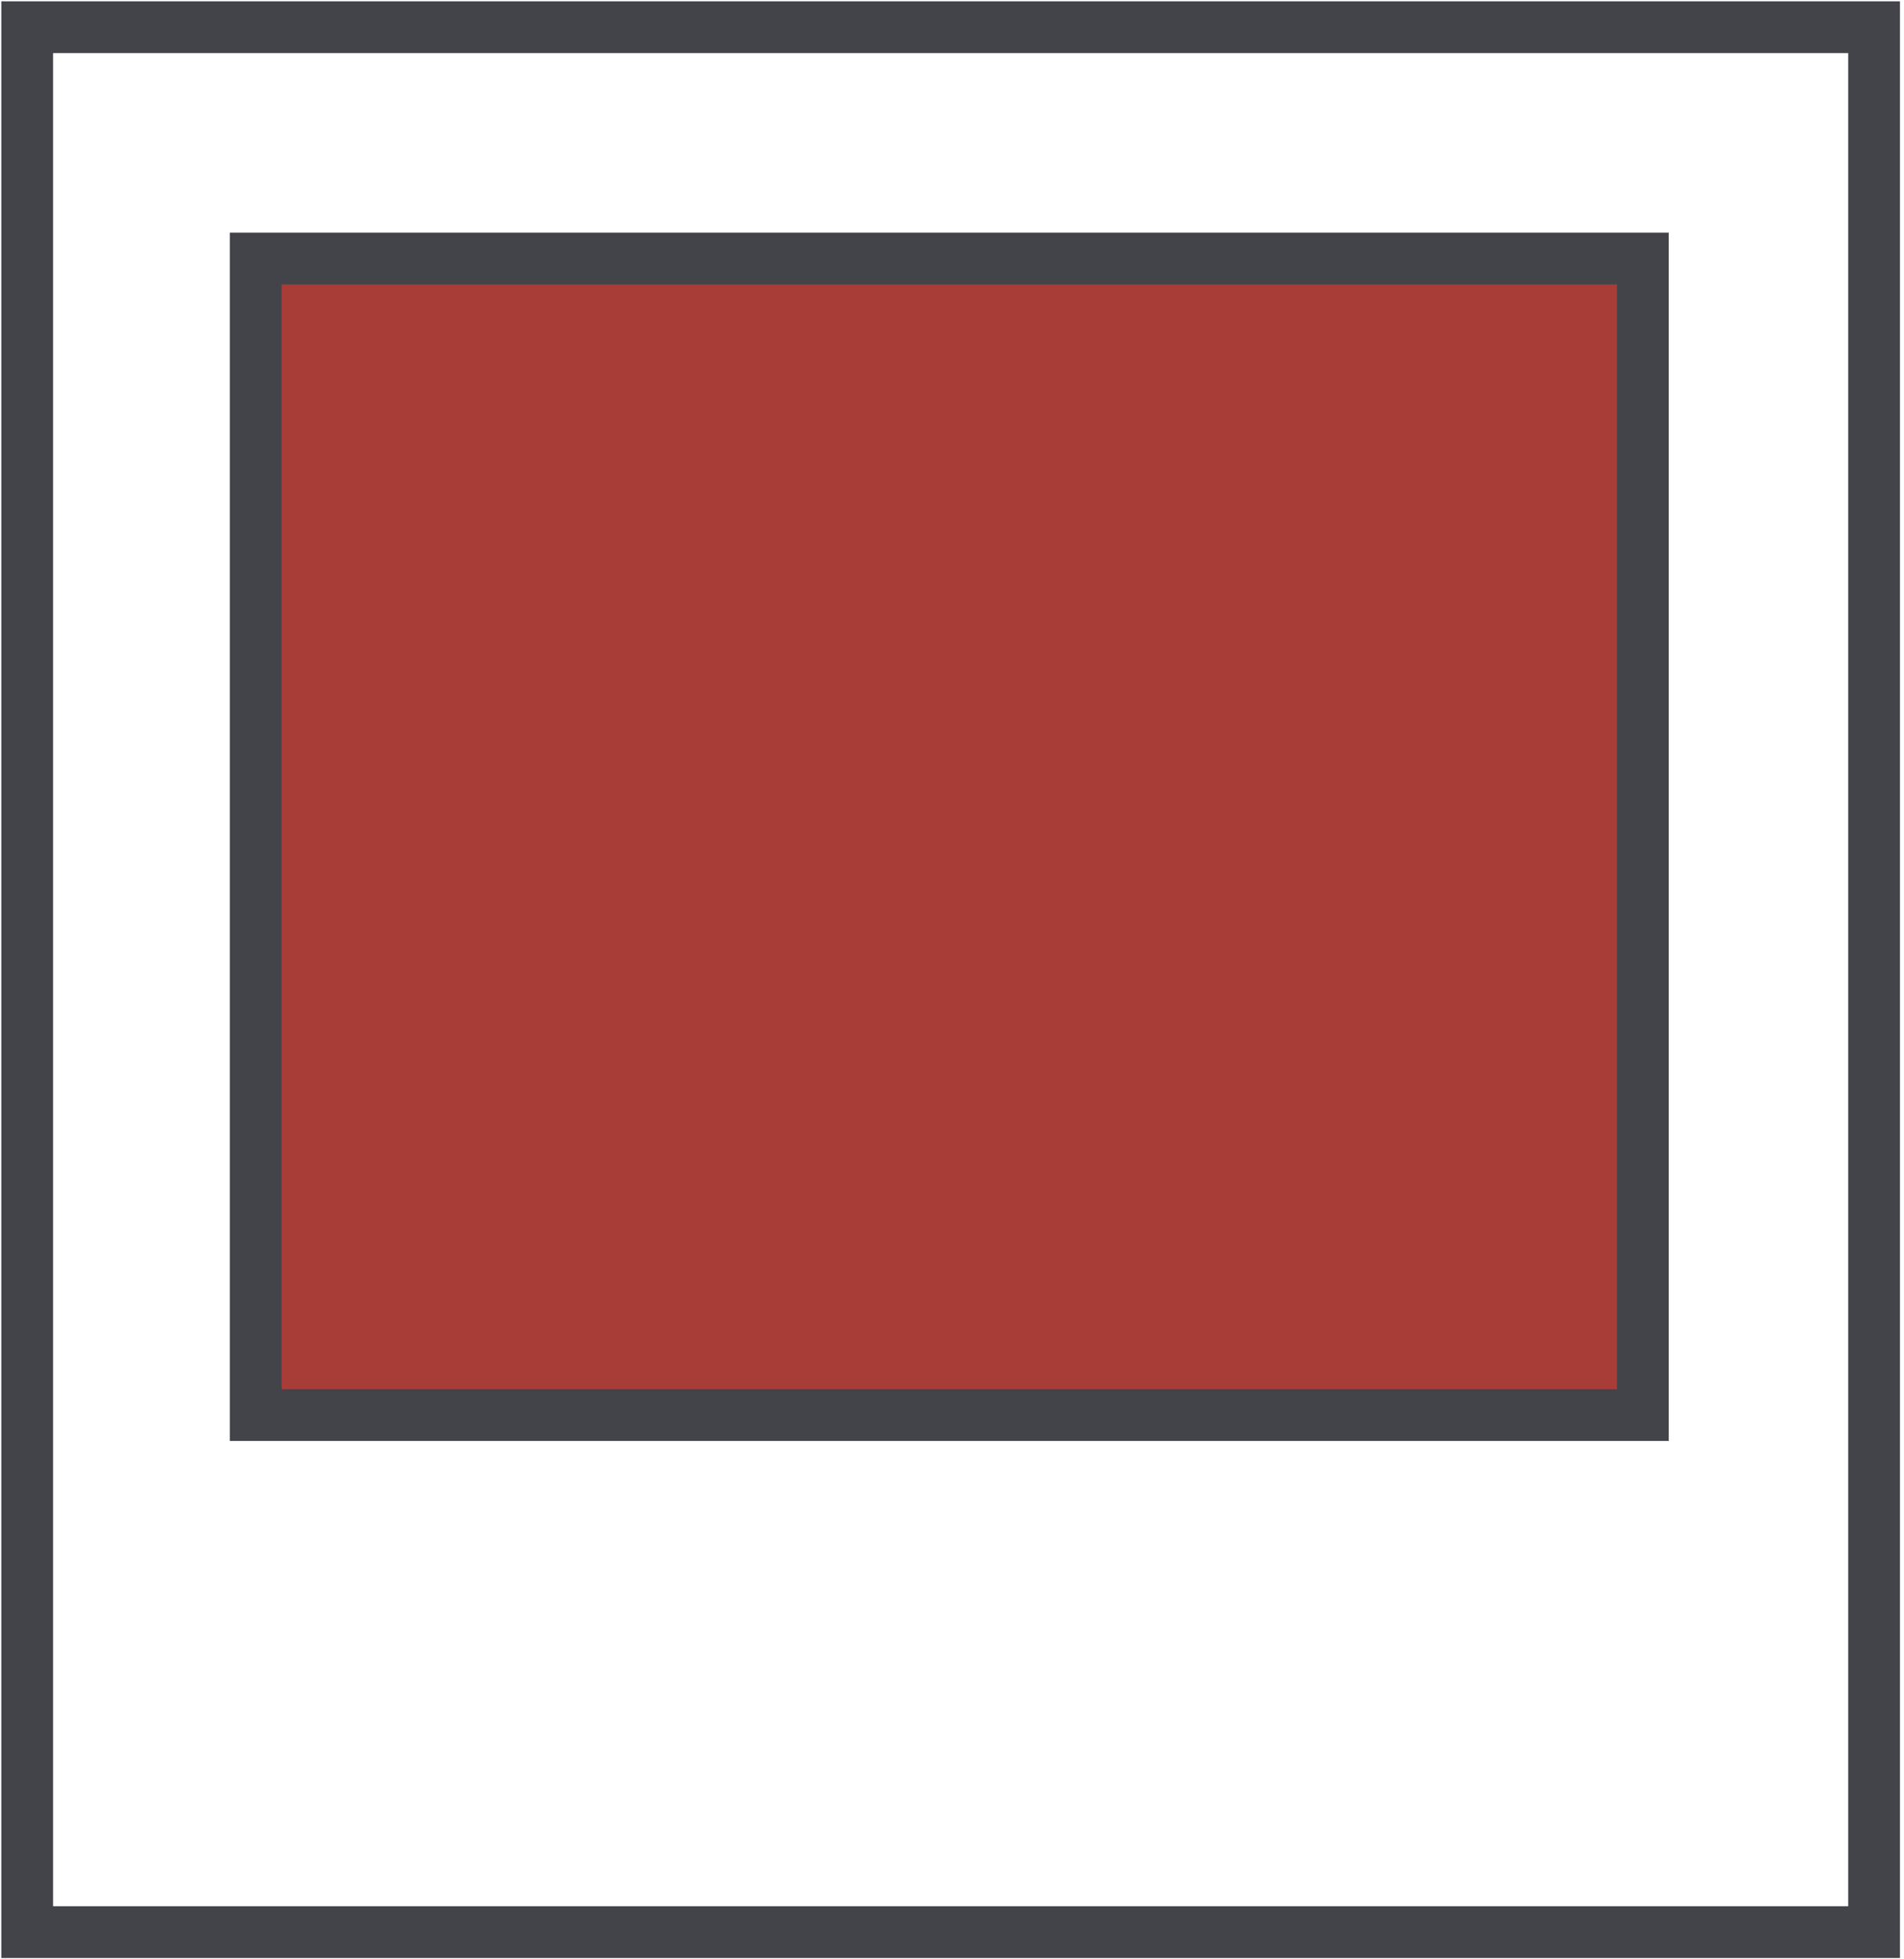
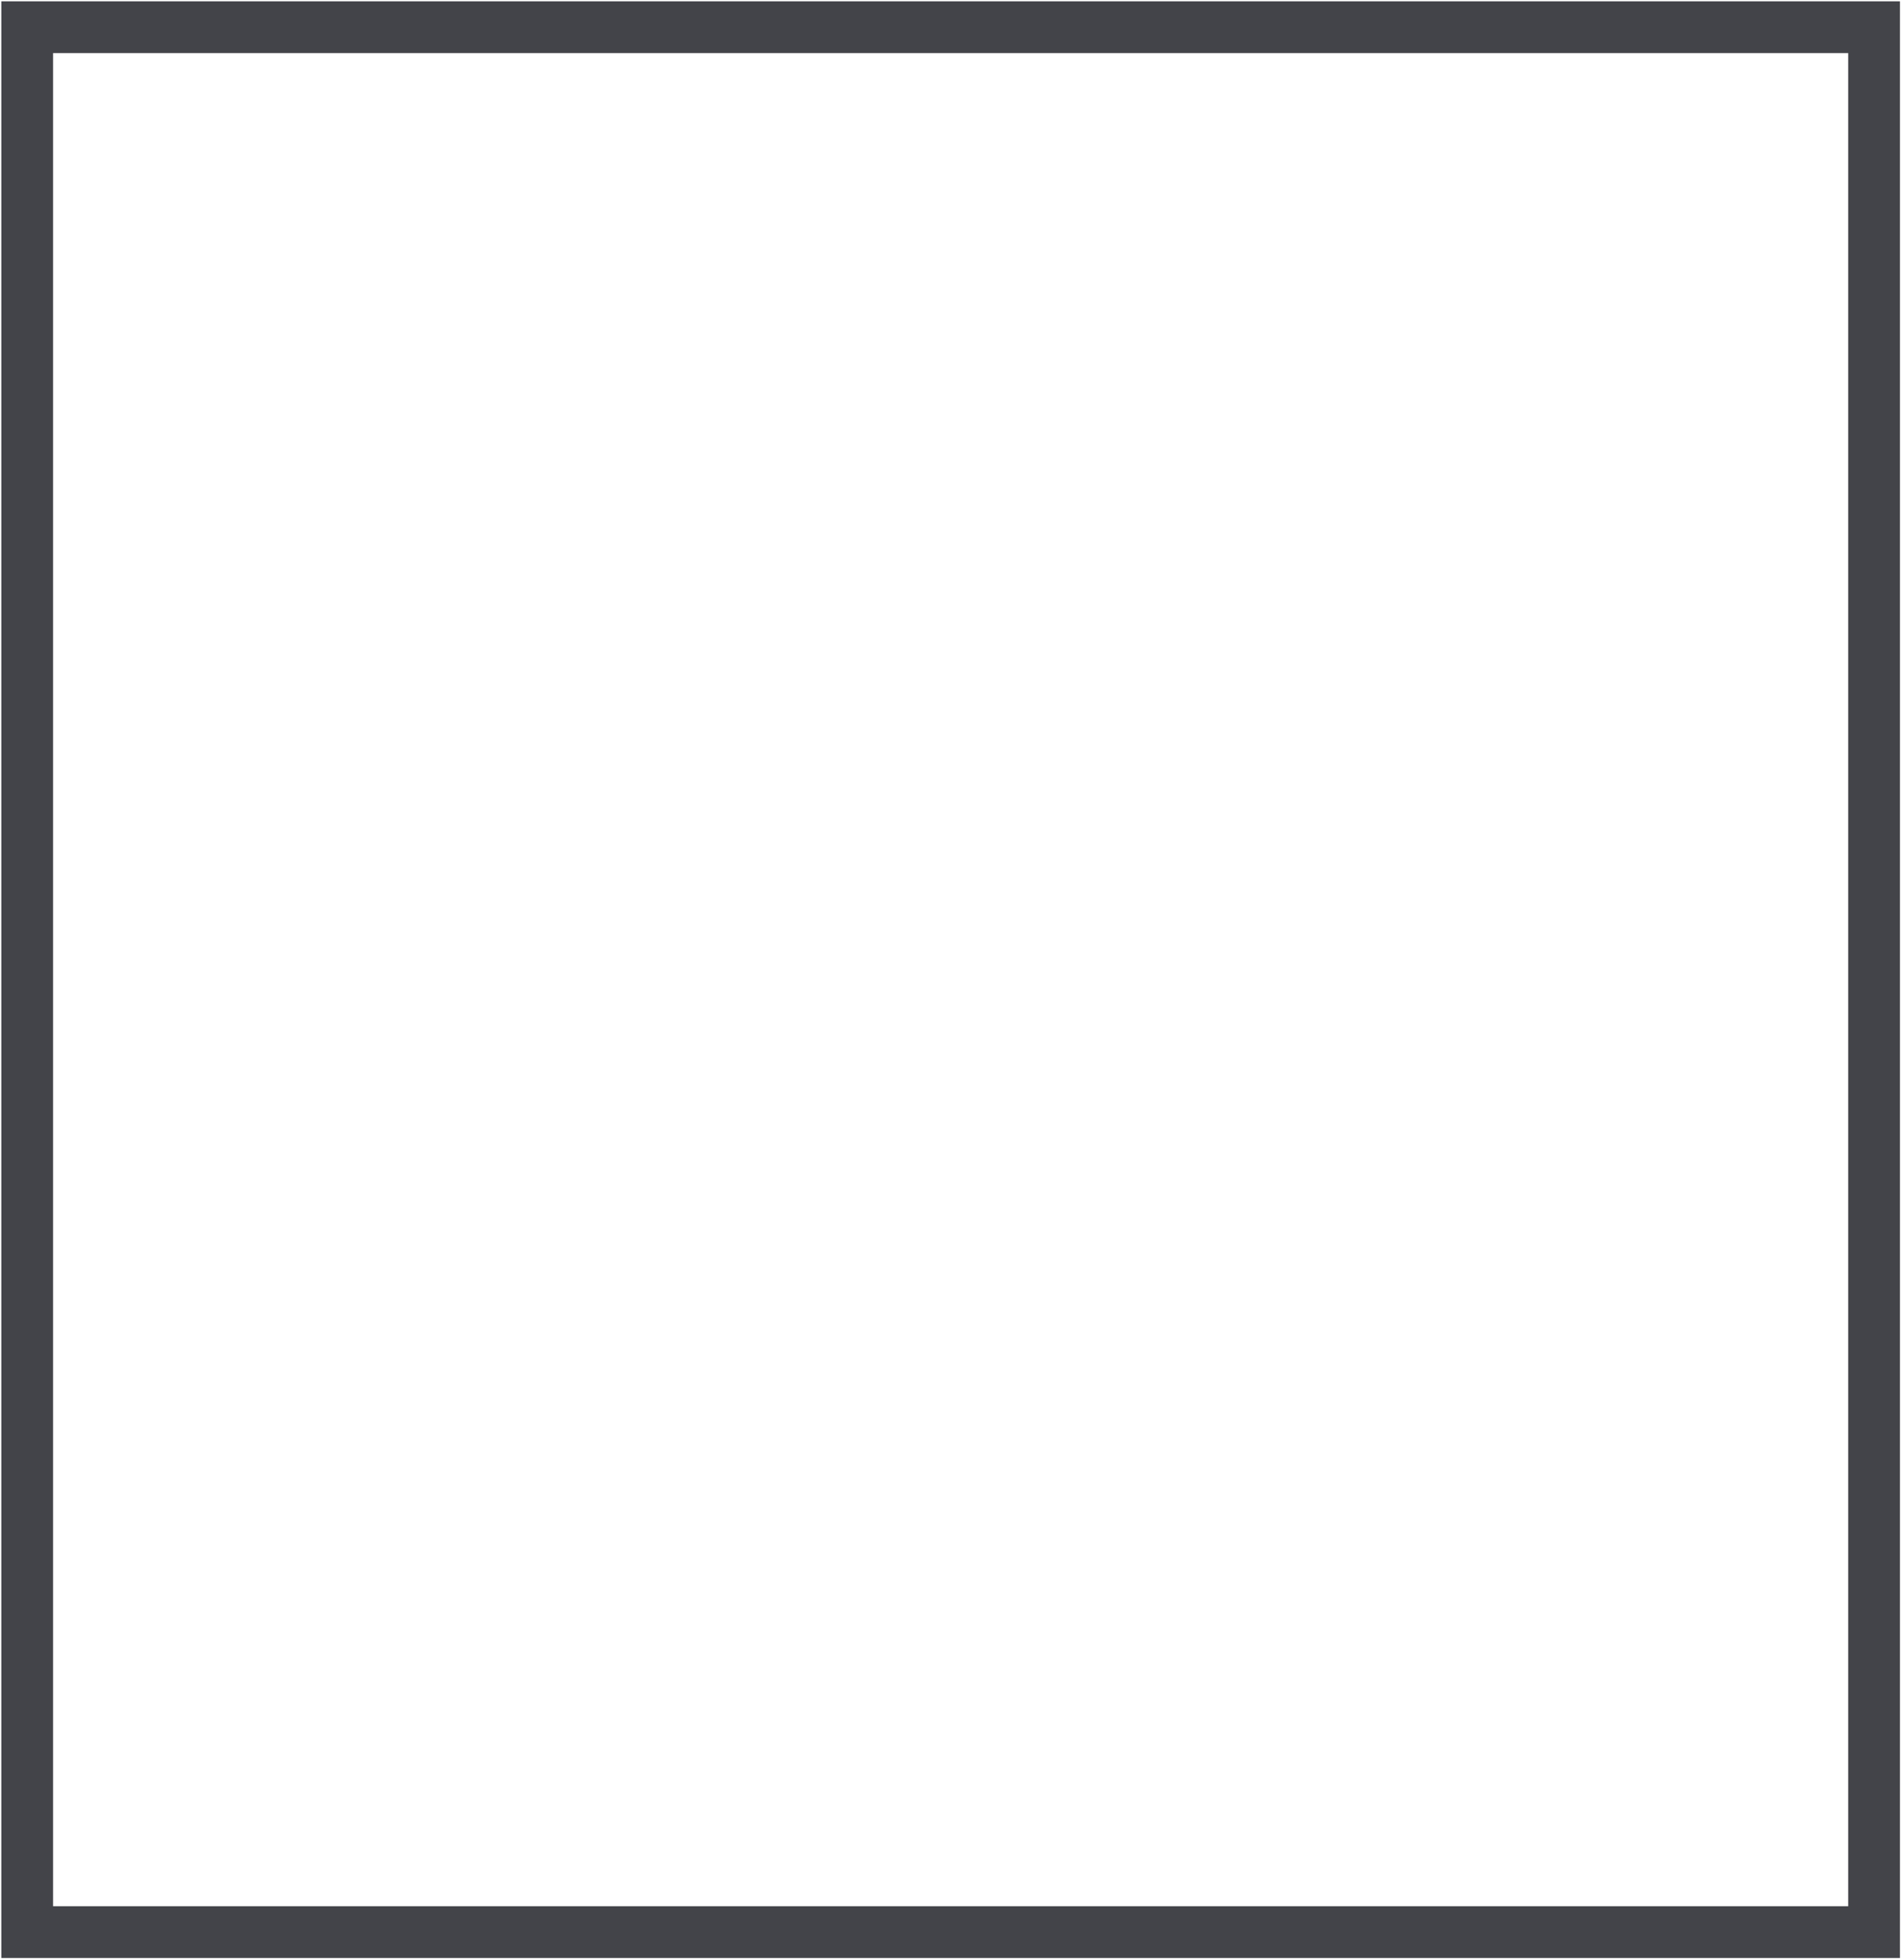
<svg xmlns="http://www.w3.org/2000/svg" width="70" height="72" viewBox="0 0 70 72" fill="none">
  <path d="M68.9 1H1V71H68.9V1Z" stroke="#434449" stroke-width="1.903" />
-   <path d="M60.4 9.5H9.4V52H60.4V9.5Z" fill="#A83C37" stroke="#434449" stroke-width="1.903" />
</svg>